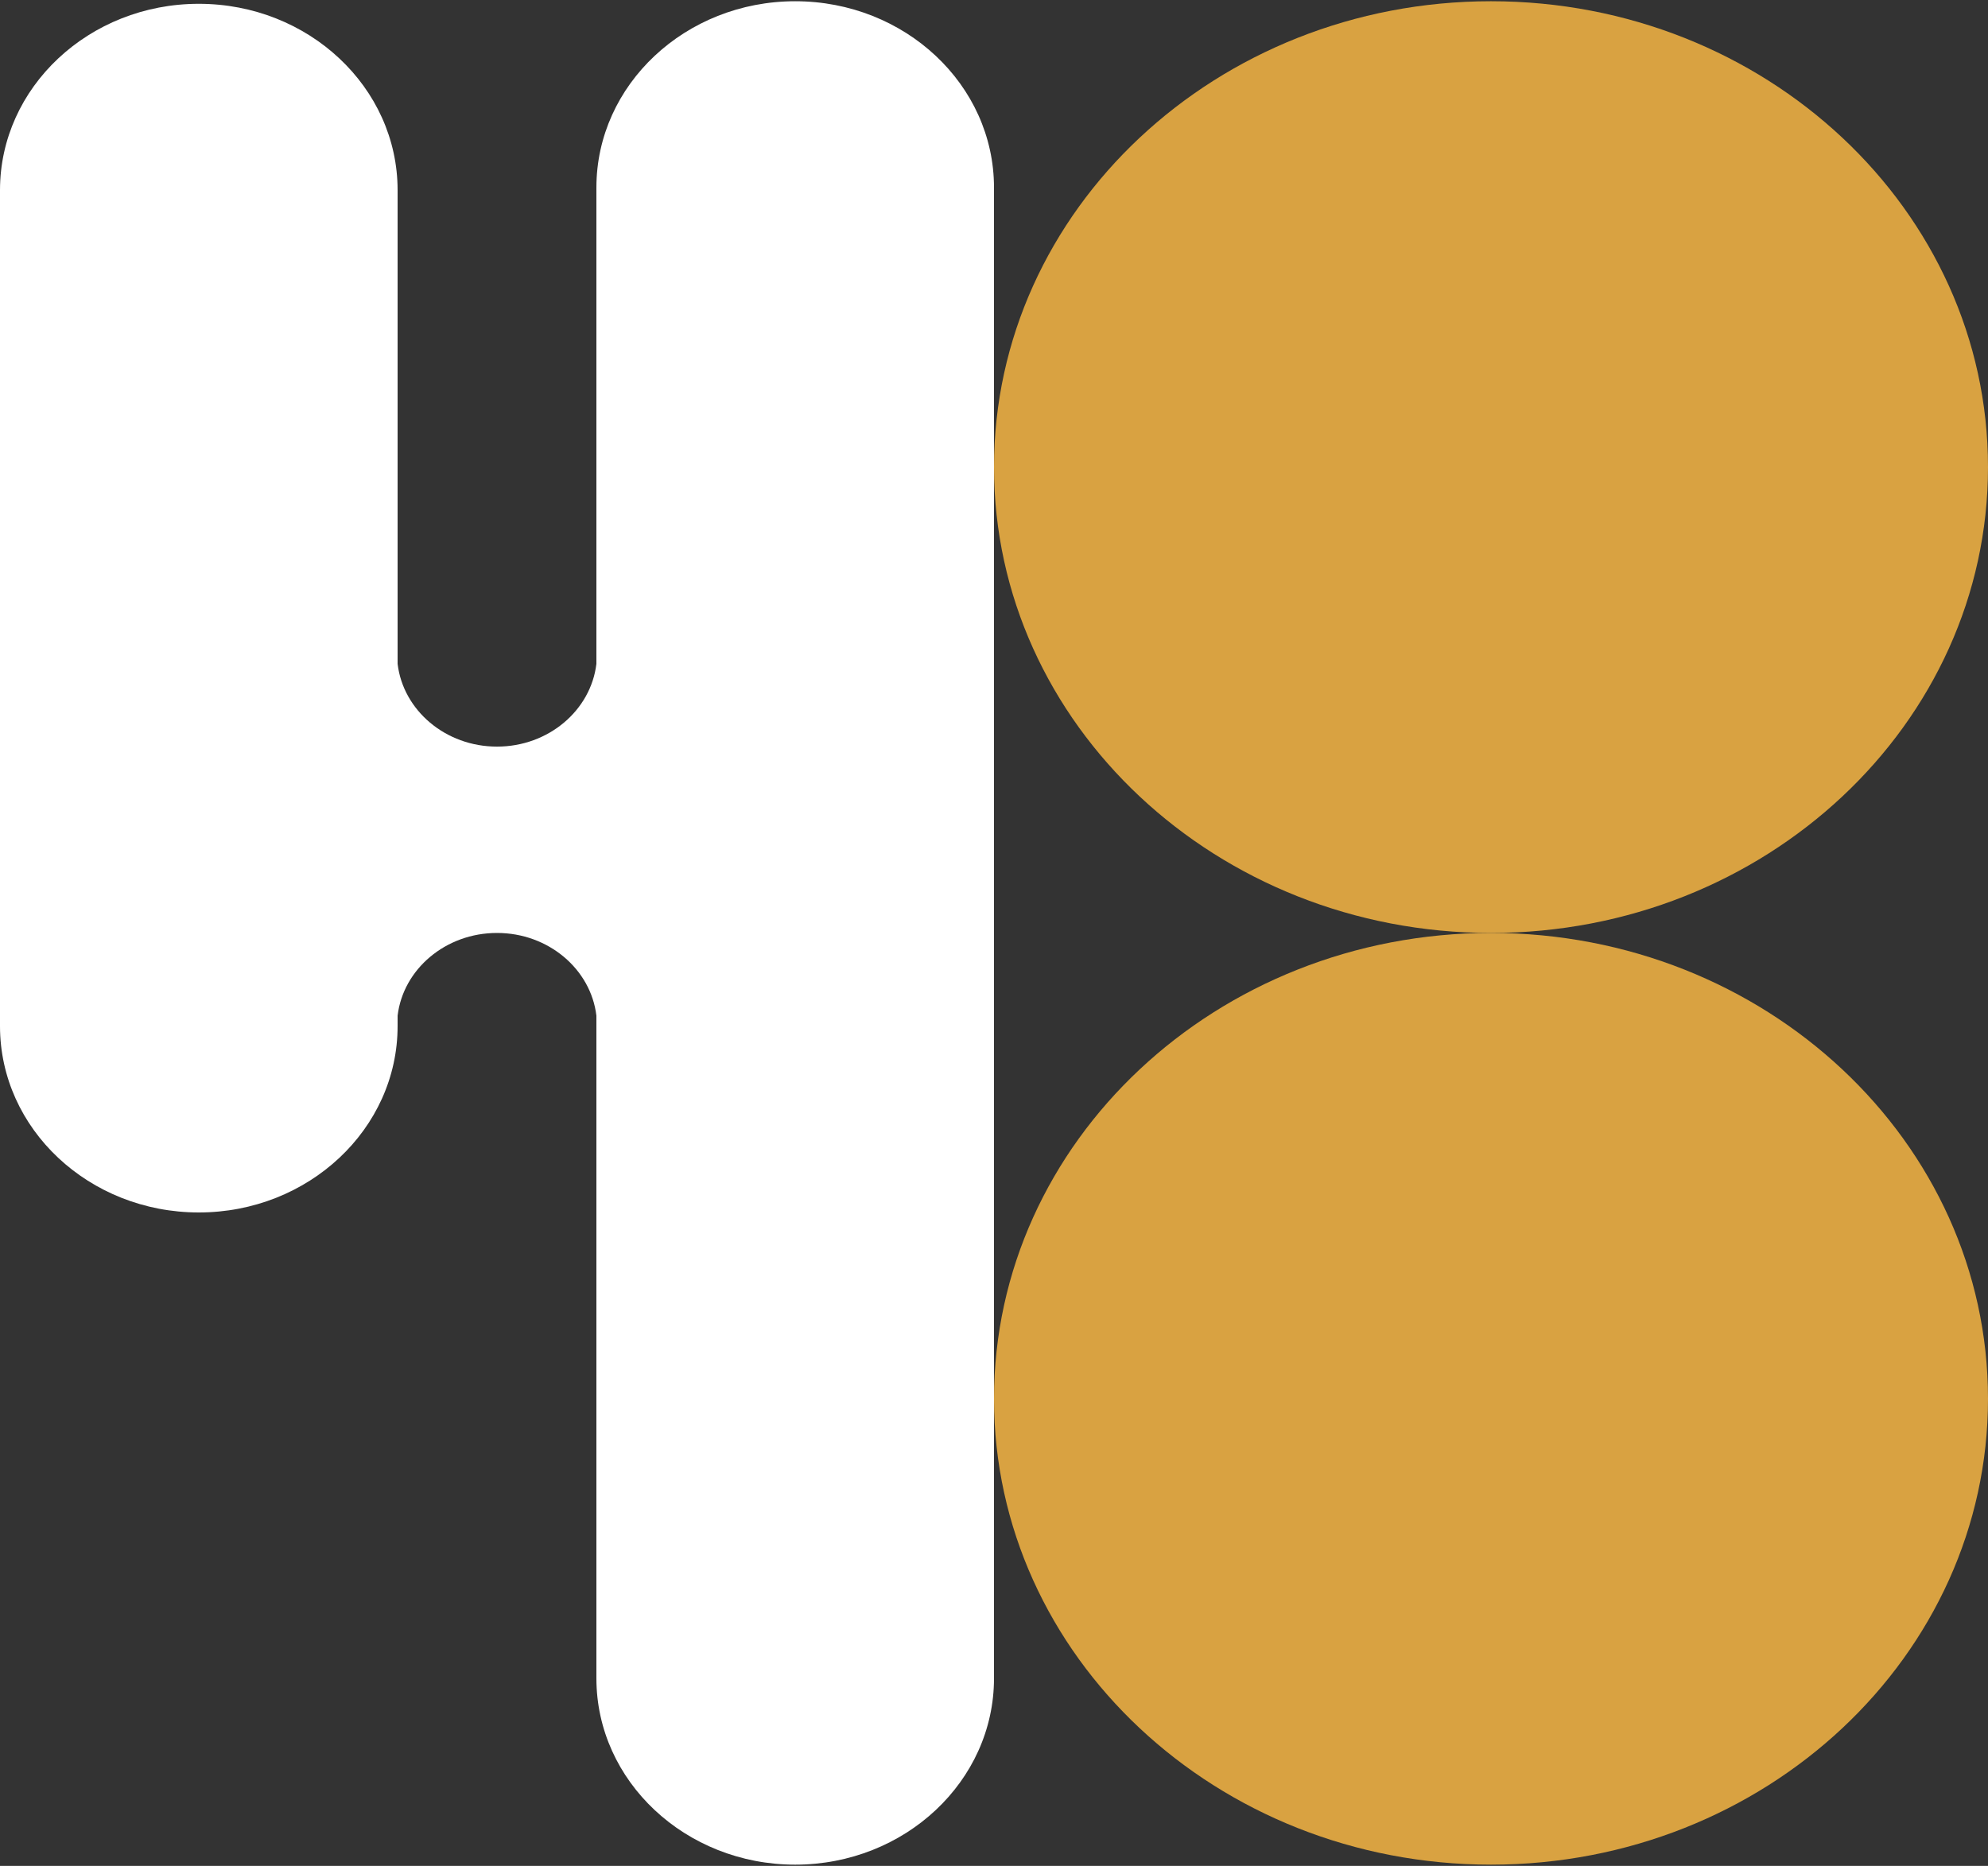
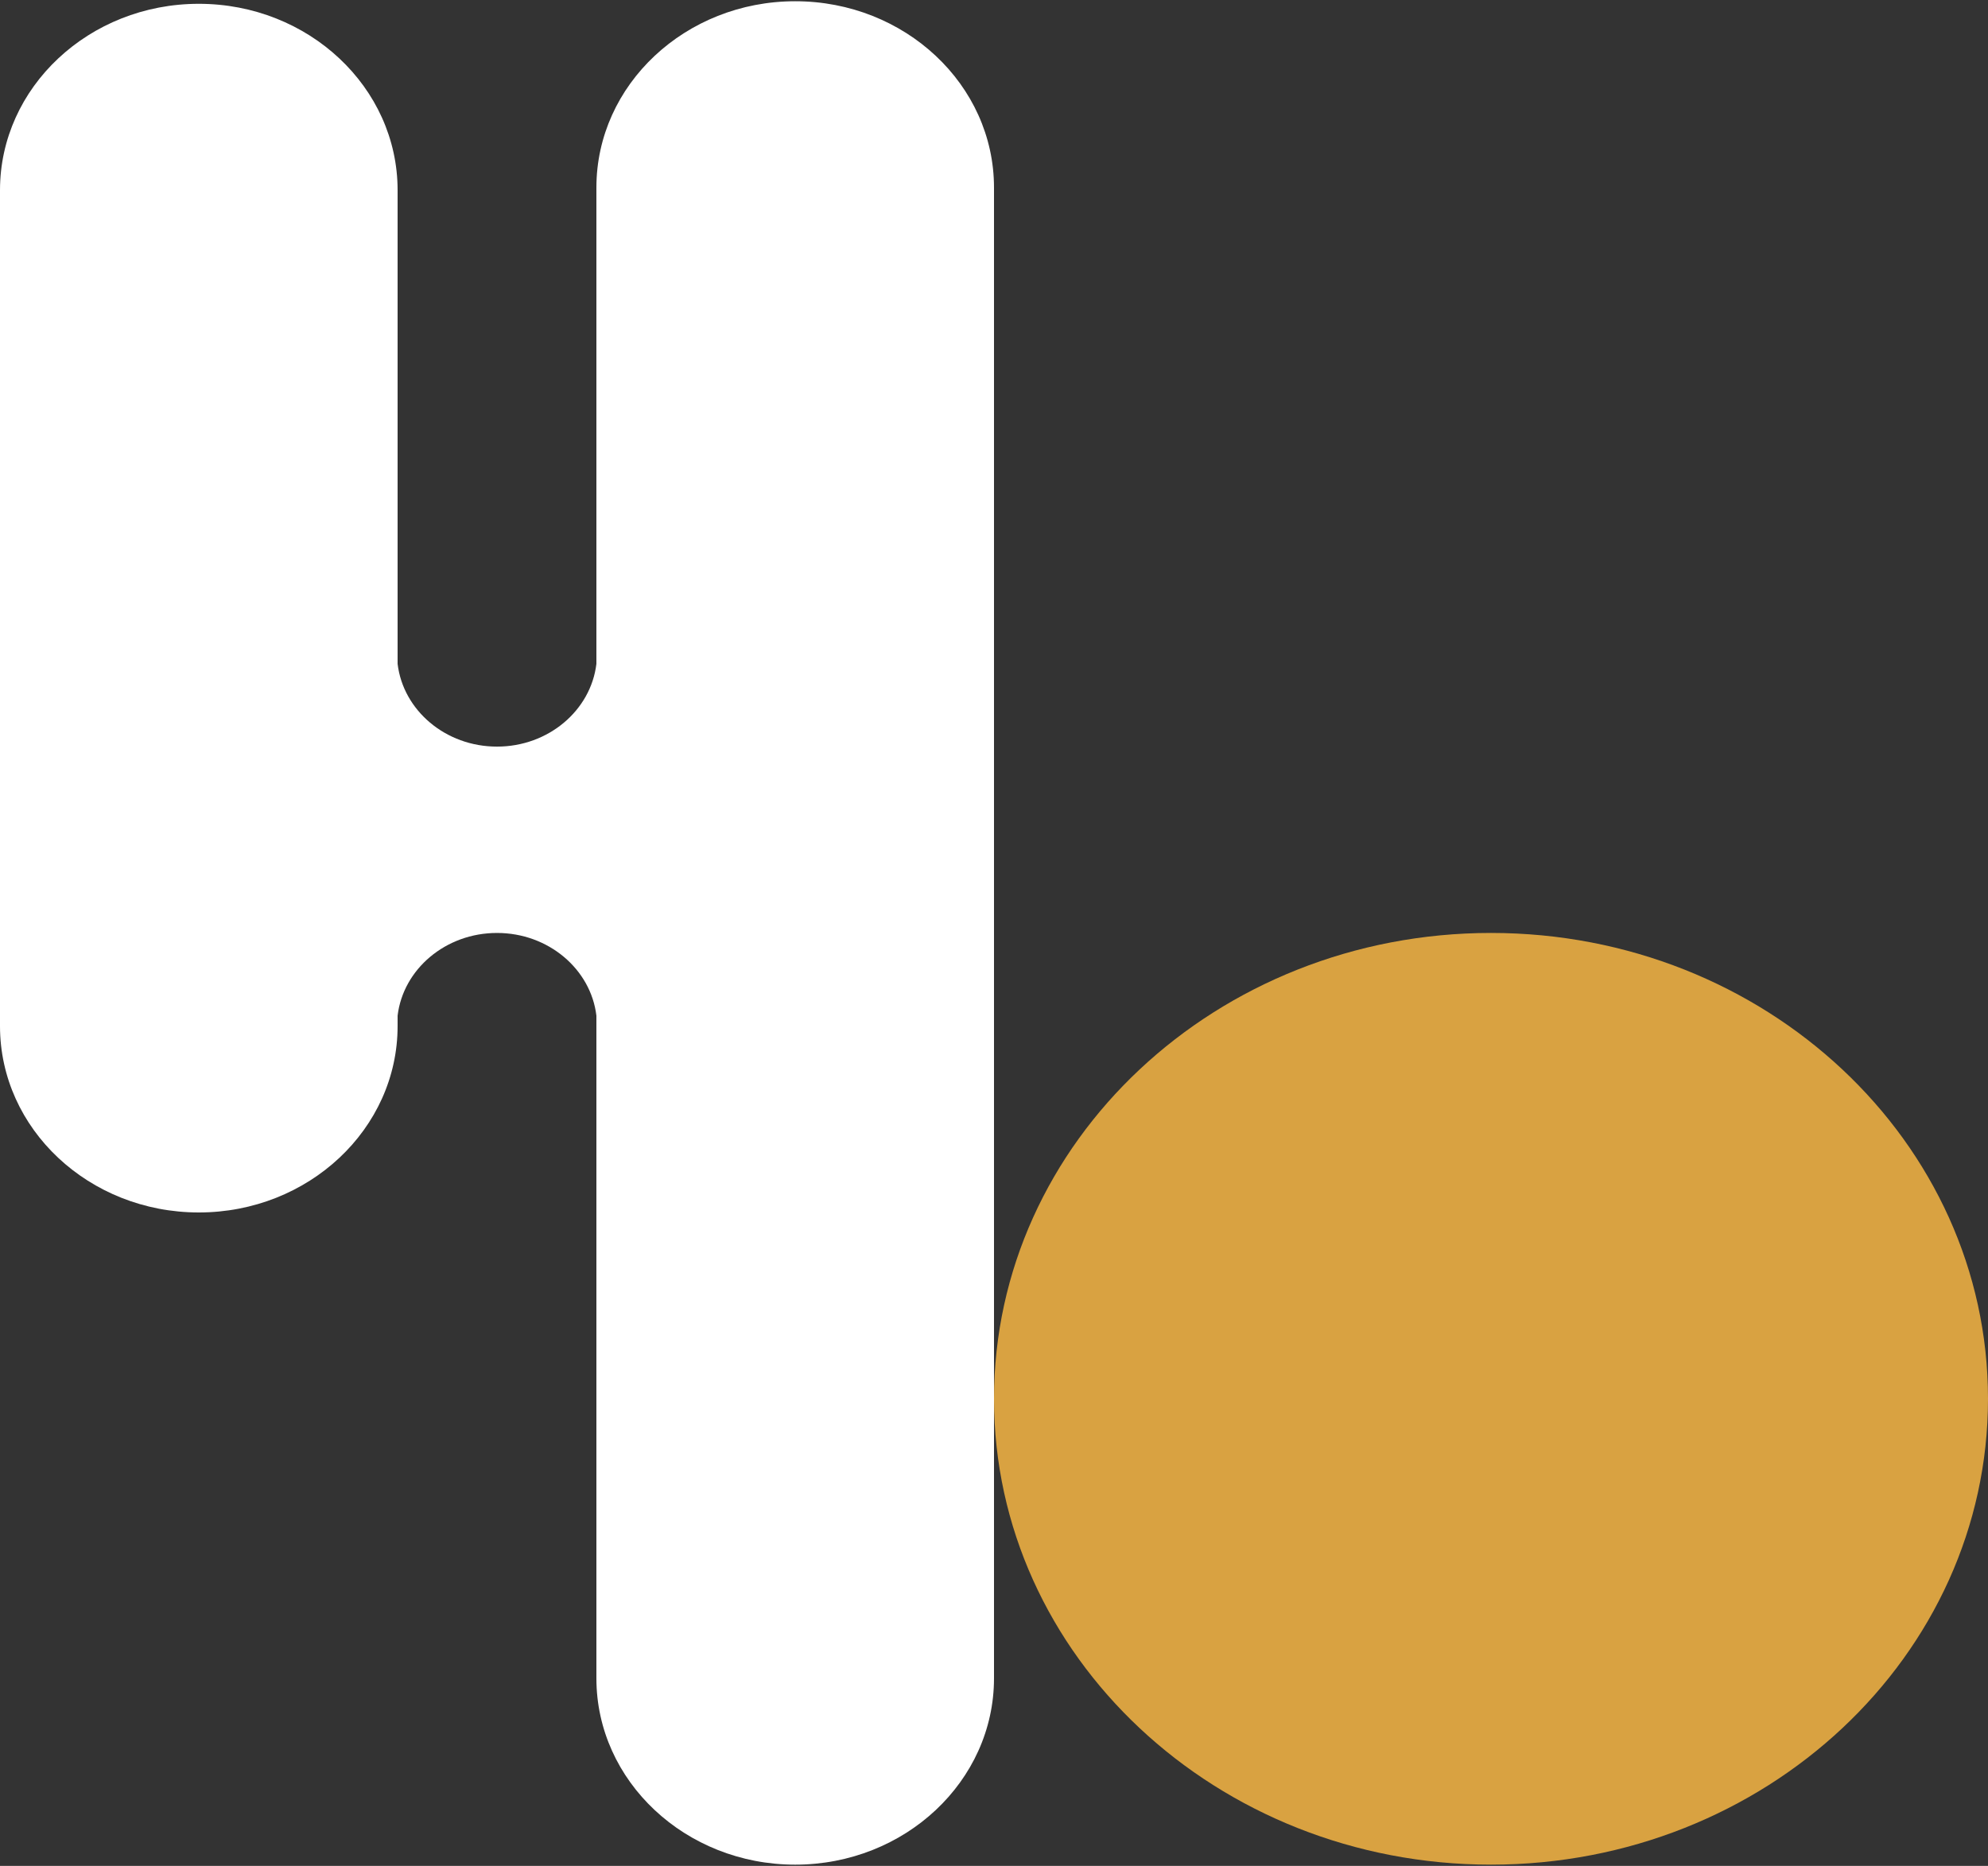
<svg xmlns="http://www.w3.org/2000/svg" width="800" height="751" viewBox="0 0 800 751" fill="none">
  <rect x="0" y="0" width="800" height="751" fill="#333333" stroke="none" />
  <g clip-path="url(#clip0_233_462)">
    <g clip-path="url(#clip1_233_462)">
-       <path fill-rule="evenodd" clip-rule="evenodd" d="M800 187.998C800 84.514 710.384 0.498 600.001 0.498C489.617 0.498 400.001 84.514 400.001 187.998C400.001 291.482 489.617 375.498 600.001 375.498C710.384 375.498 800 291.482 800 187.998Z" fill="#D9A241" />
      <path fill-rule="evenodd" clip-rule="evenodd" d="M800 562.998C800 459.514 710.384 375.498 600.001 375.498C489.617 375.498 400.001 459.514 400.001 562.998C400.001 666.482 489.617 750.498 600.001 750.498C710.384 750.498 800 666.482 800 562.998Z" fill="#D9A241" />
      <path fill-rule="evenodd" clip-rule="evenodd" d="M240 267.19C237.76 285.922 220.69 300.5 200 300.5C179.31 300.5 162.24 285.922 160 267.19V76.531C160 35.141 124.15 1.531 80 1.531C35.85 1.531 0 35.141 0 76.531V413C0 454.391 35.85 488 80 488C124.15 488 160 454.391 160 413V408.8C162.24 390.078 179.31 375.5 200 375.5C220.69 375.5 237.76 390.078 240 408.8V675.5C240 716.891 275.85 750.5 320 750.5C364.15 750.5 400 716.891 400 675.5V75.5C400 34.1 364.15 0.5 320 0.5C275.85 0.5 240 34.1 240 75.5V267.19Z" fill="white" />
    </g>
  </g>
  <defs>
    <clipPath id="clip0_233_462">
      <rect width="800" height="750" fill="white" transform="translate(0 0.5)" />
    </clipPath>
    <clipPath id="clip1_233_462">
      <rect width="800" height="750" fill="white" transform="translate(0 0.5)" />
    </clipPath>
  </defs>
</svg>